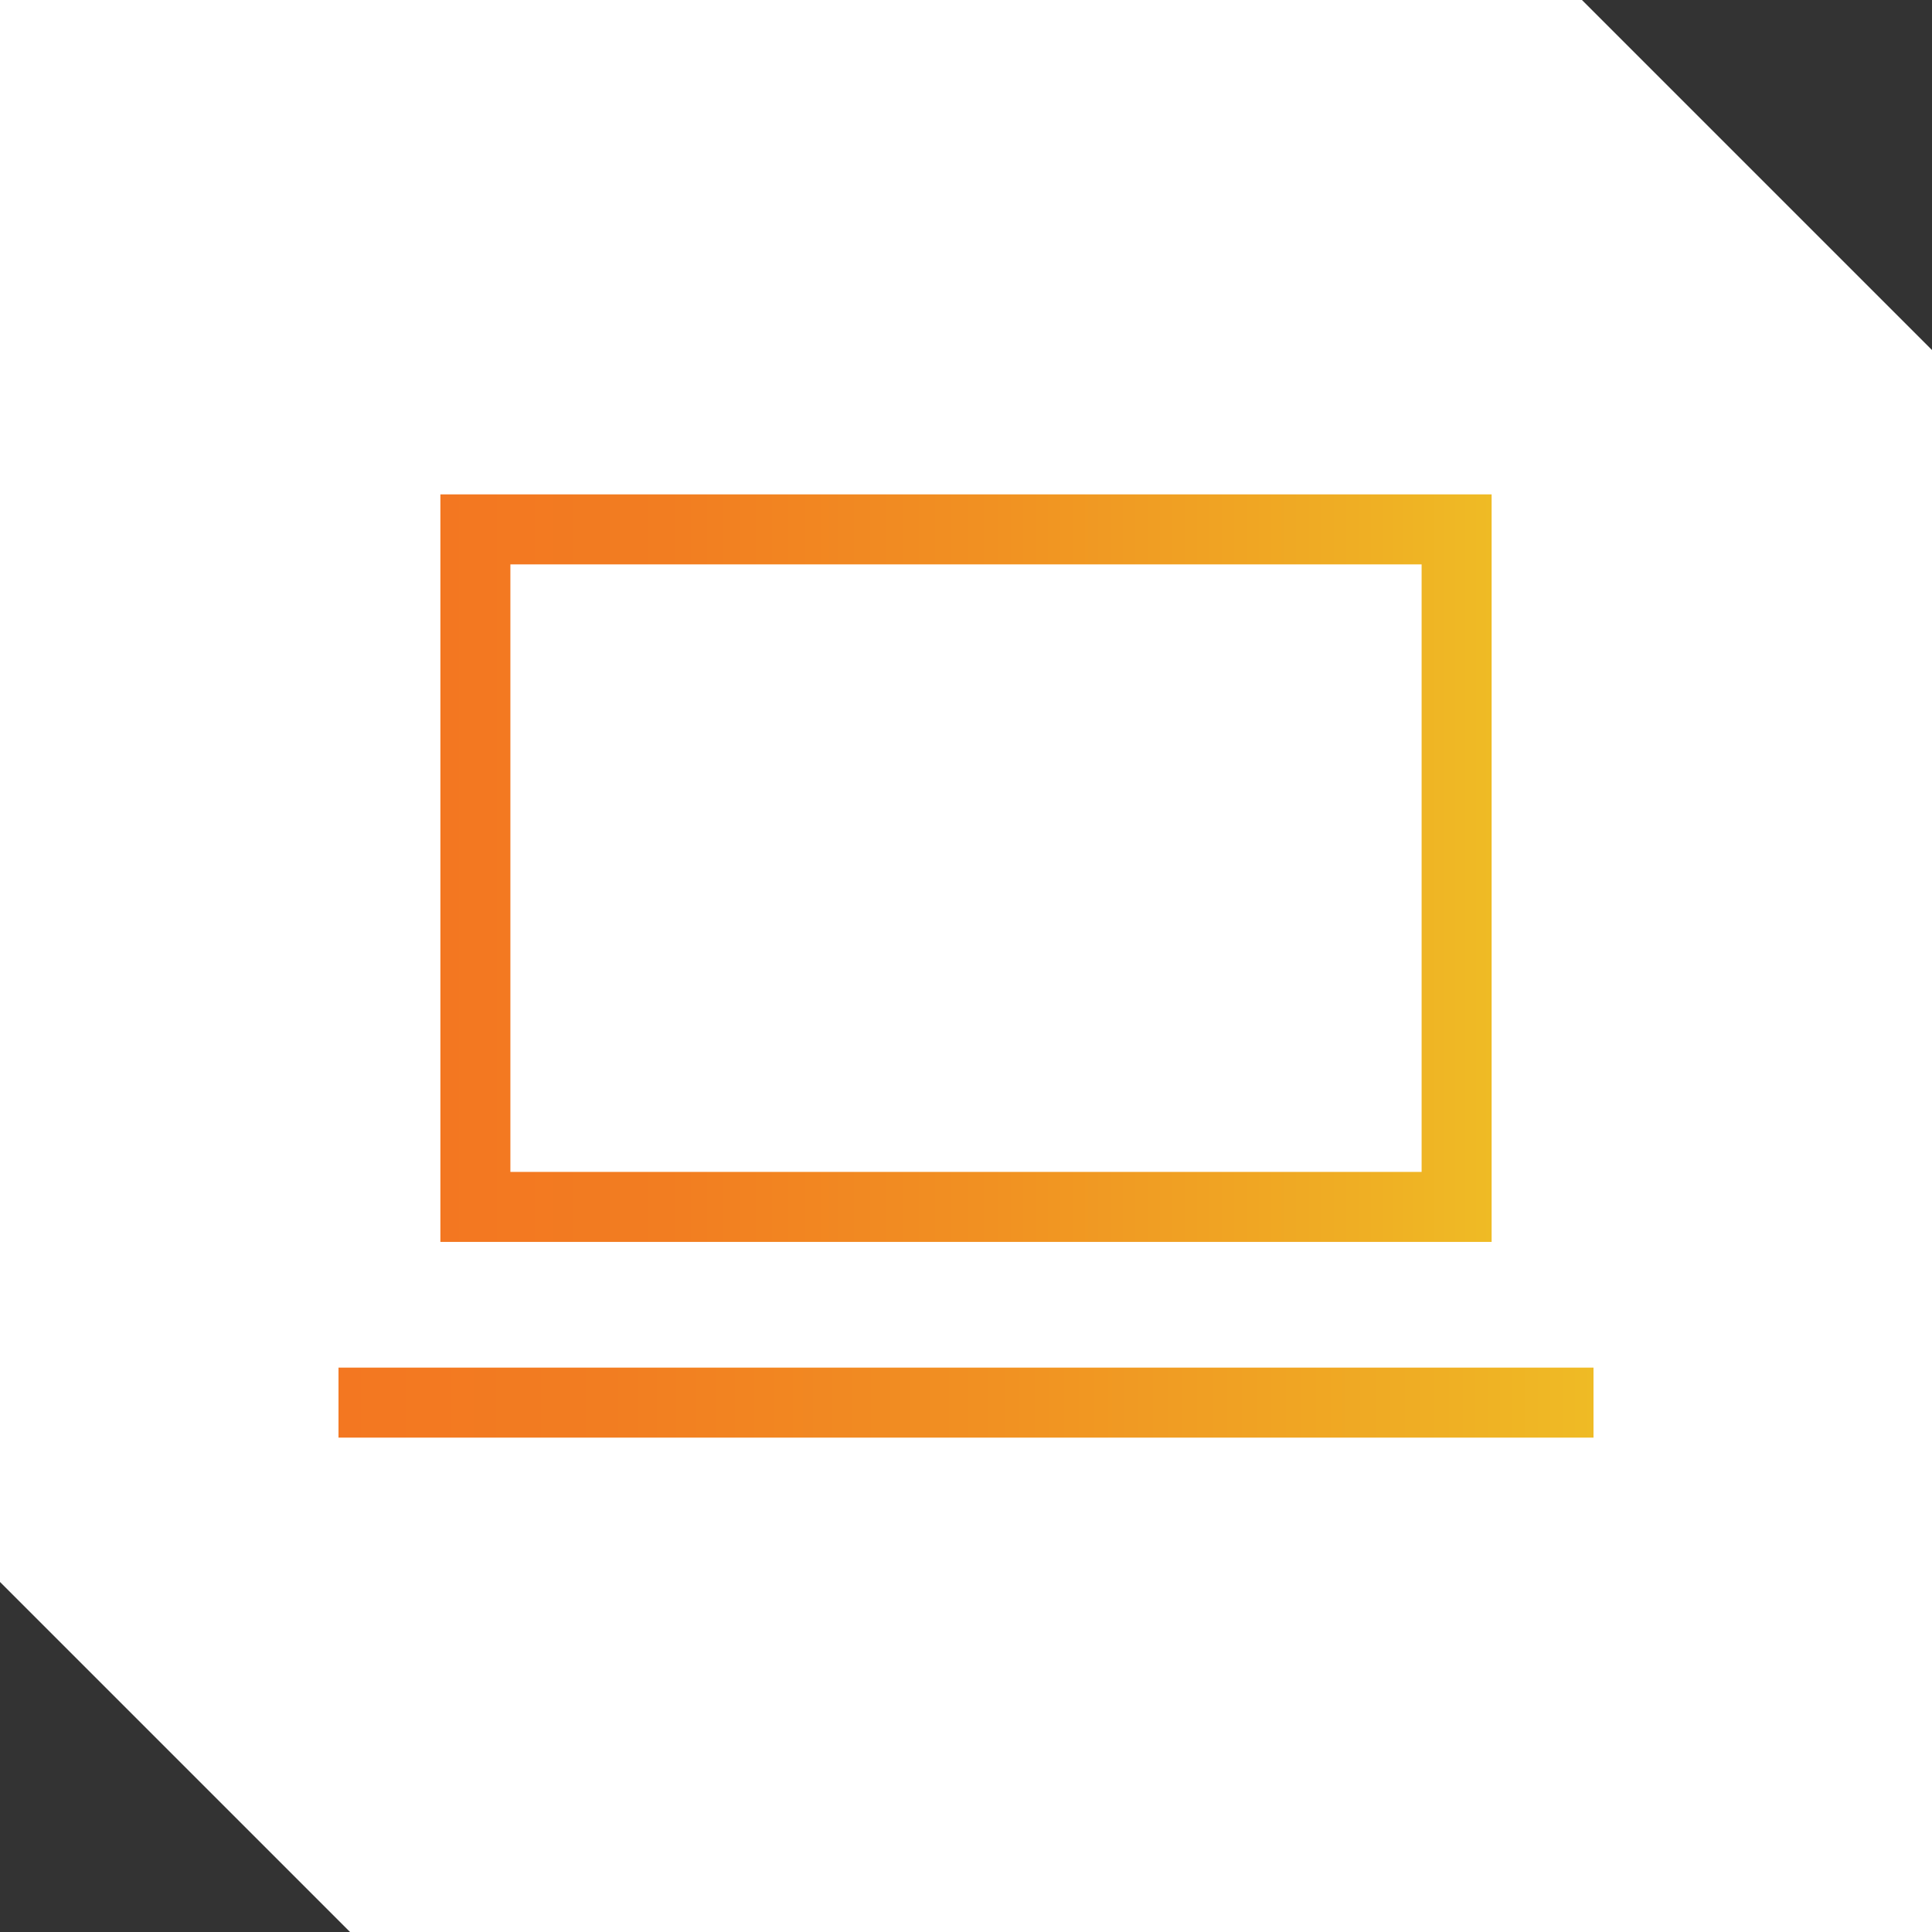
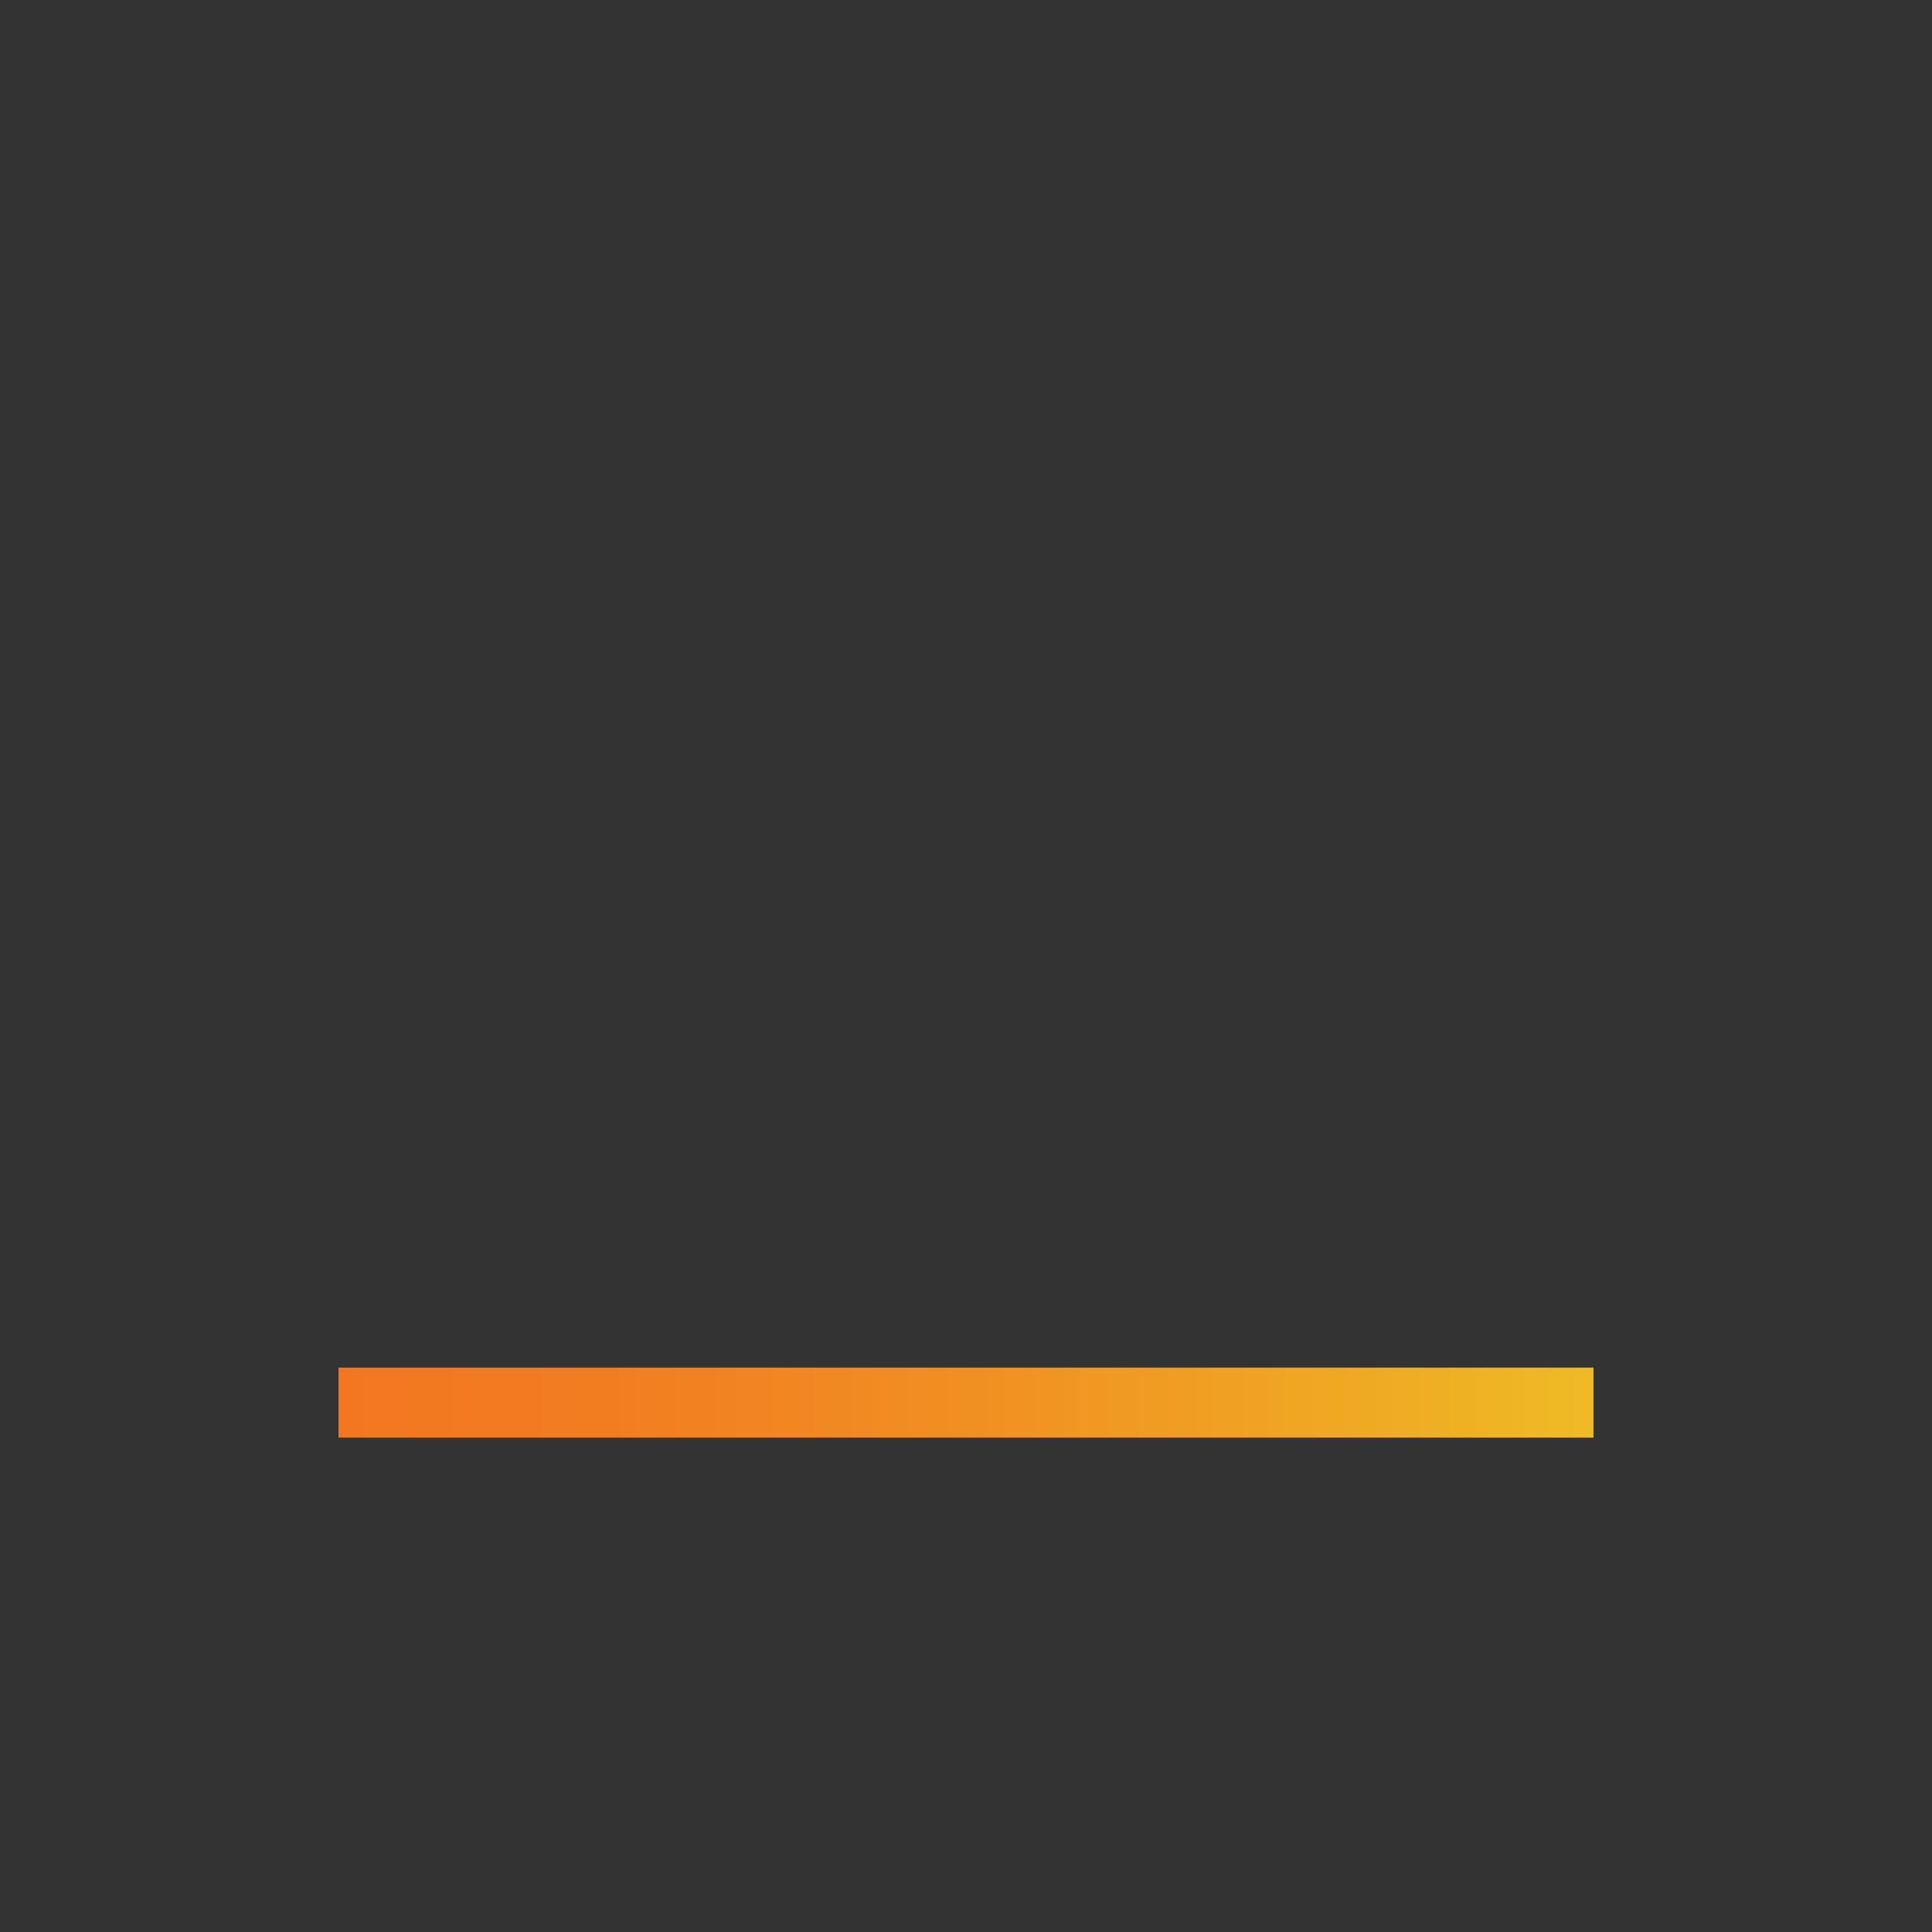
<svg xmlns="http://www.w3.org/2000/svg" xmlns:xlink="http://www.w3.org/1999/xlink" id="b" viewBox="0 0 110.388 110.388">
  <rect x="0" y="0" width="110.388" height="110.388" fill="#333333" stroke="none" />
  <defs>
    <linearGradient id="d" x1="25.162" y1="49.603" x2="85.226" y2="49.603" gradientUnits="userSpaceOnUse">
      <stop offset="0" stop-color="#f37721" />
      <stop offset=".215" stop-color="#f27d21" />
      <stop offset=".525" stop-color="#f19122" />
      <stop offset=".891" stop-color="#efb024" />
      <stop offset="1" stop-color="#efbb25" />
    </linearGradient>
    <linearGradient id="e" x1="19.341" y1="80.141" x2="91.047" y2="80.141" xlink:href="#d" />
  </defs>
  <g id="c">
-     <path d="M0,0h90.388c7.811,7.811,12.19,12.19,20,20v90.388H20c-7.811-7.811-12.19-12.19-20-20V0Z" style="fill:#fff; stroke-width:0px;" />
-     <rect x="27.162" y="30.247" width="56.064" height="38.712" style="fill:none; stroke:url(#d); stroke-miterlimit:10; stroke-width:4px;" />
    <line x1="19.341" y1="80.141" x2="91.047" y2="80.141" style="fill:none; stroke:url(#e); stroke-miterlimit:10; stroke-width:4px;" />
  </g>
</svg>